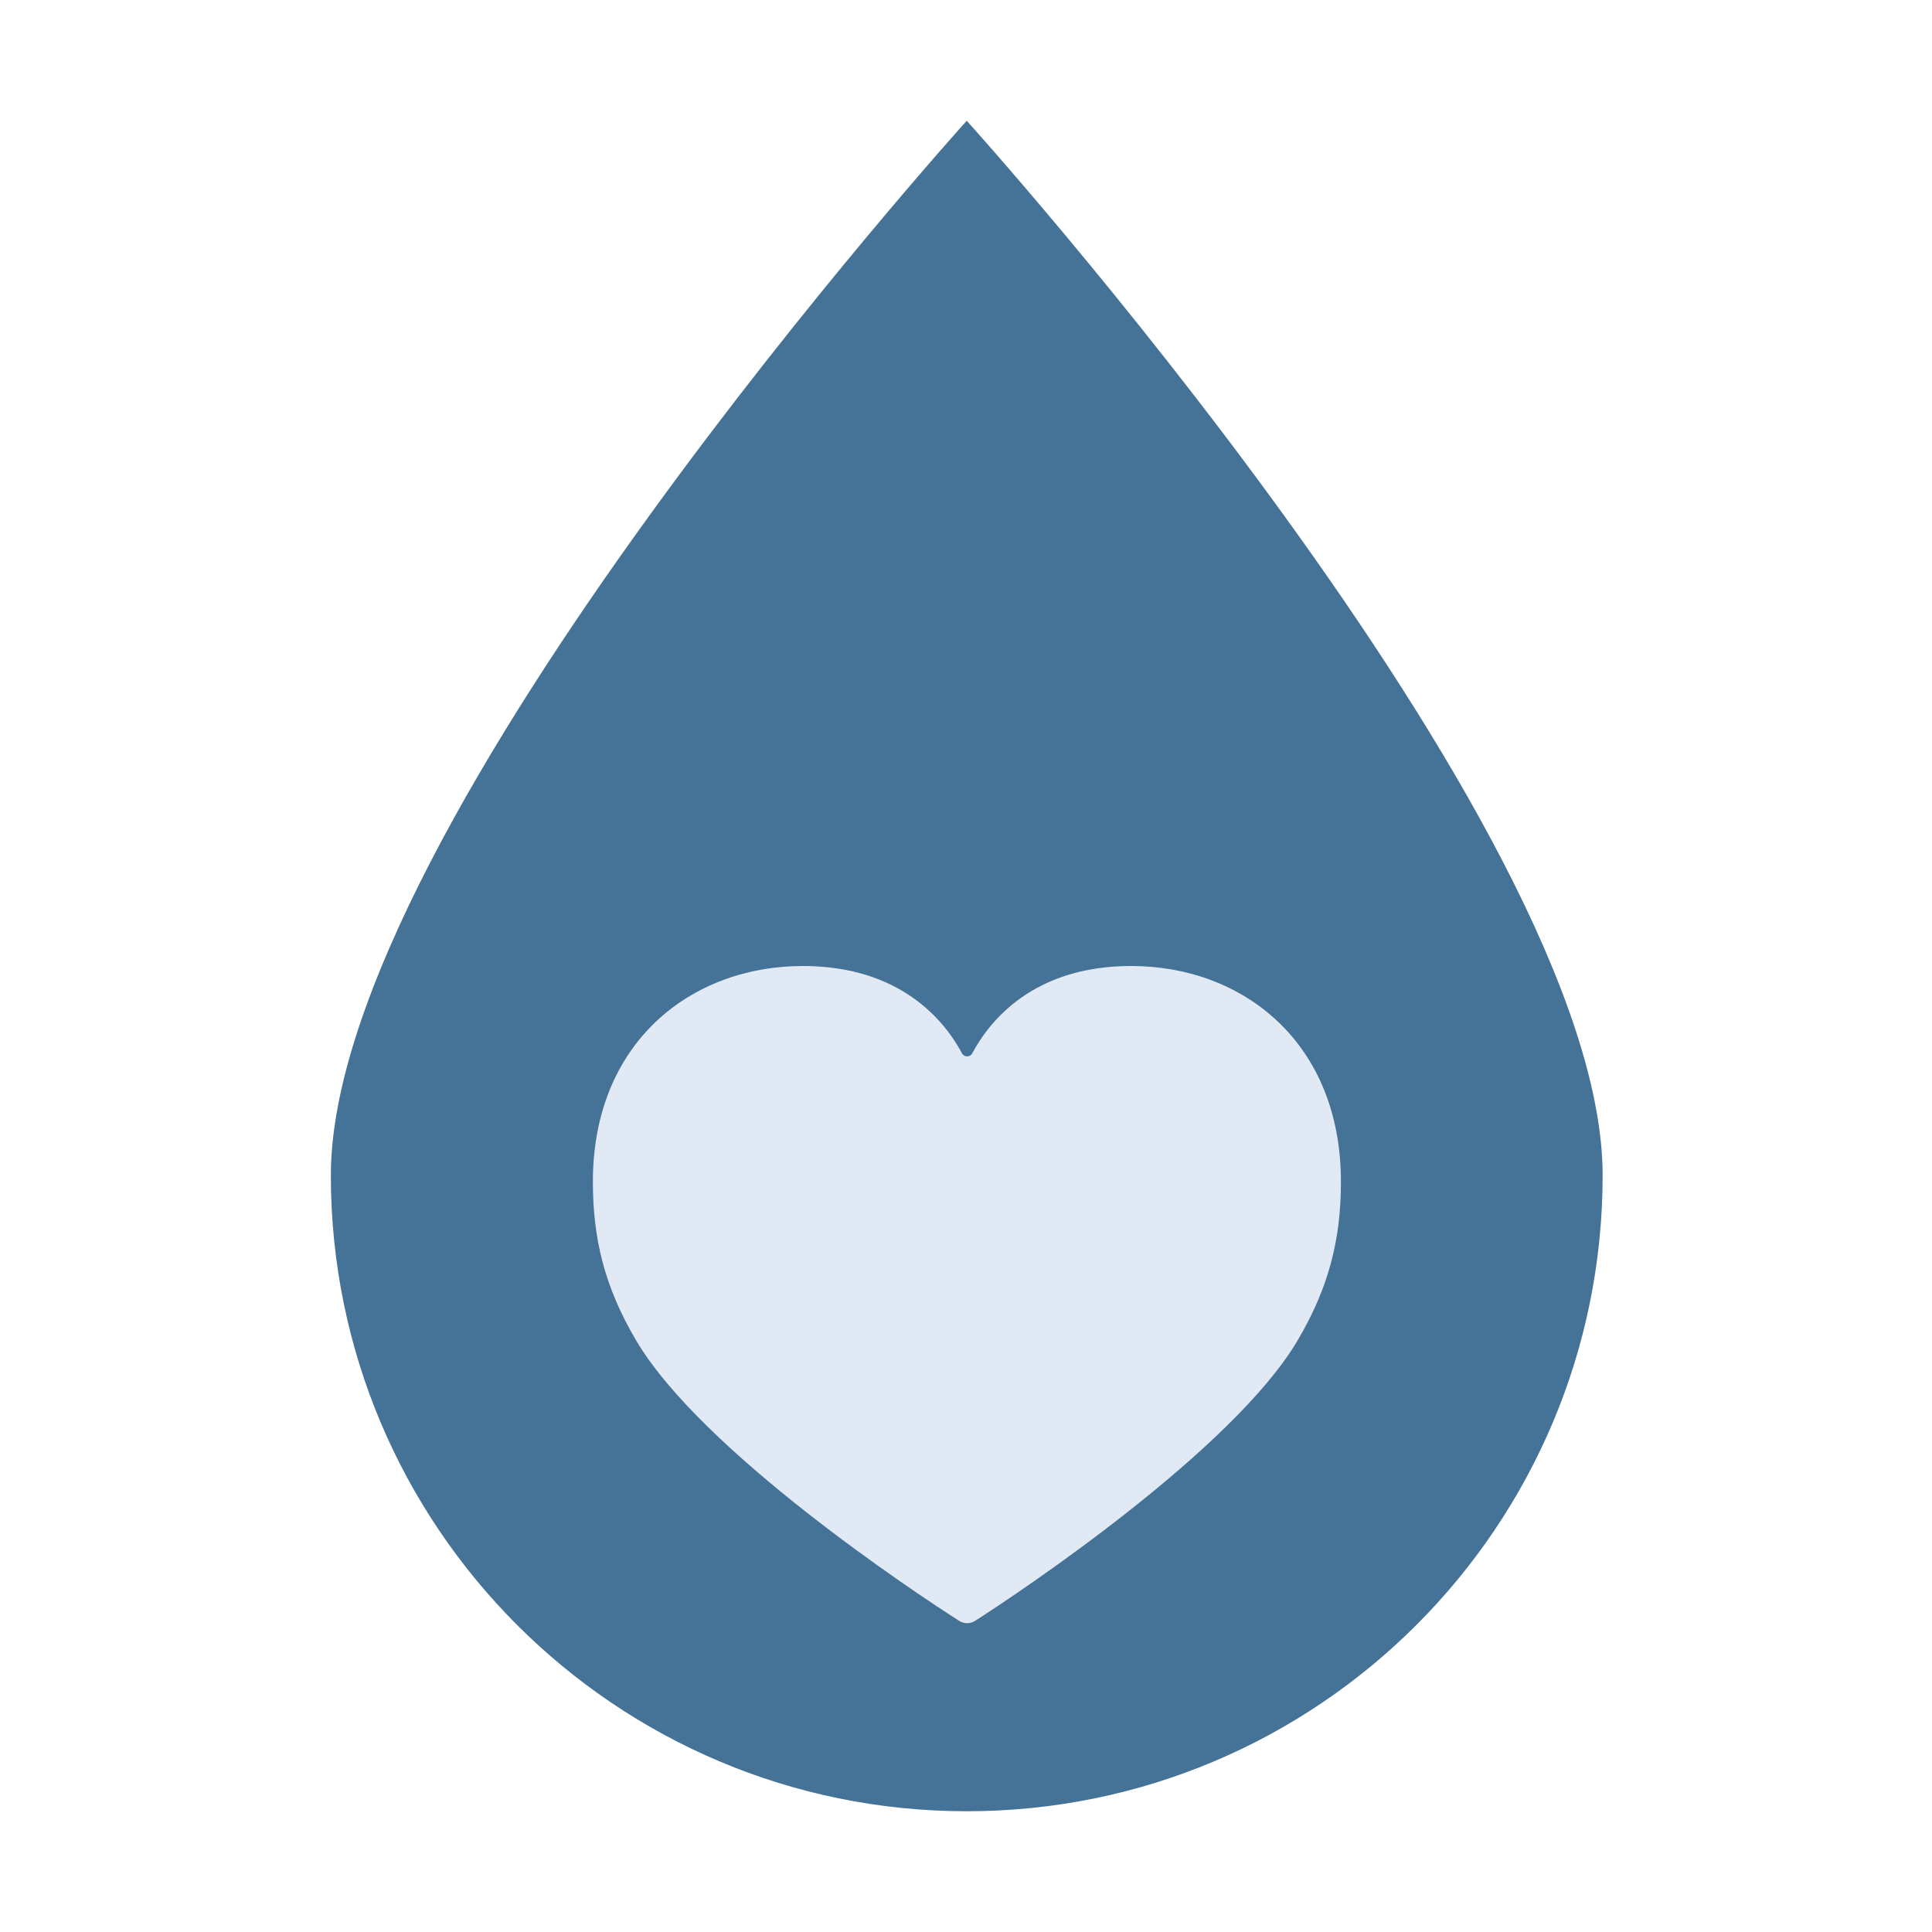
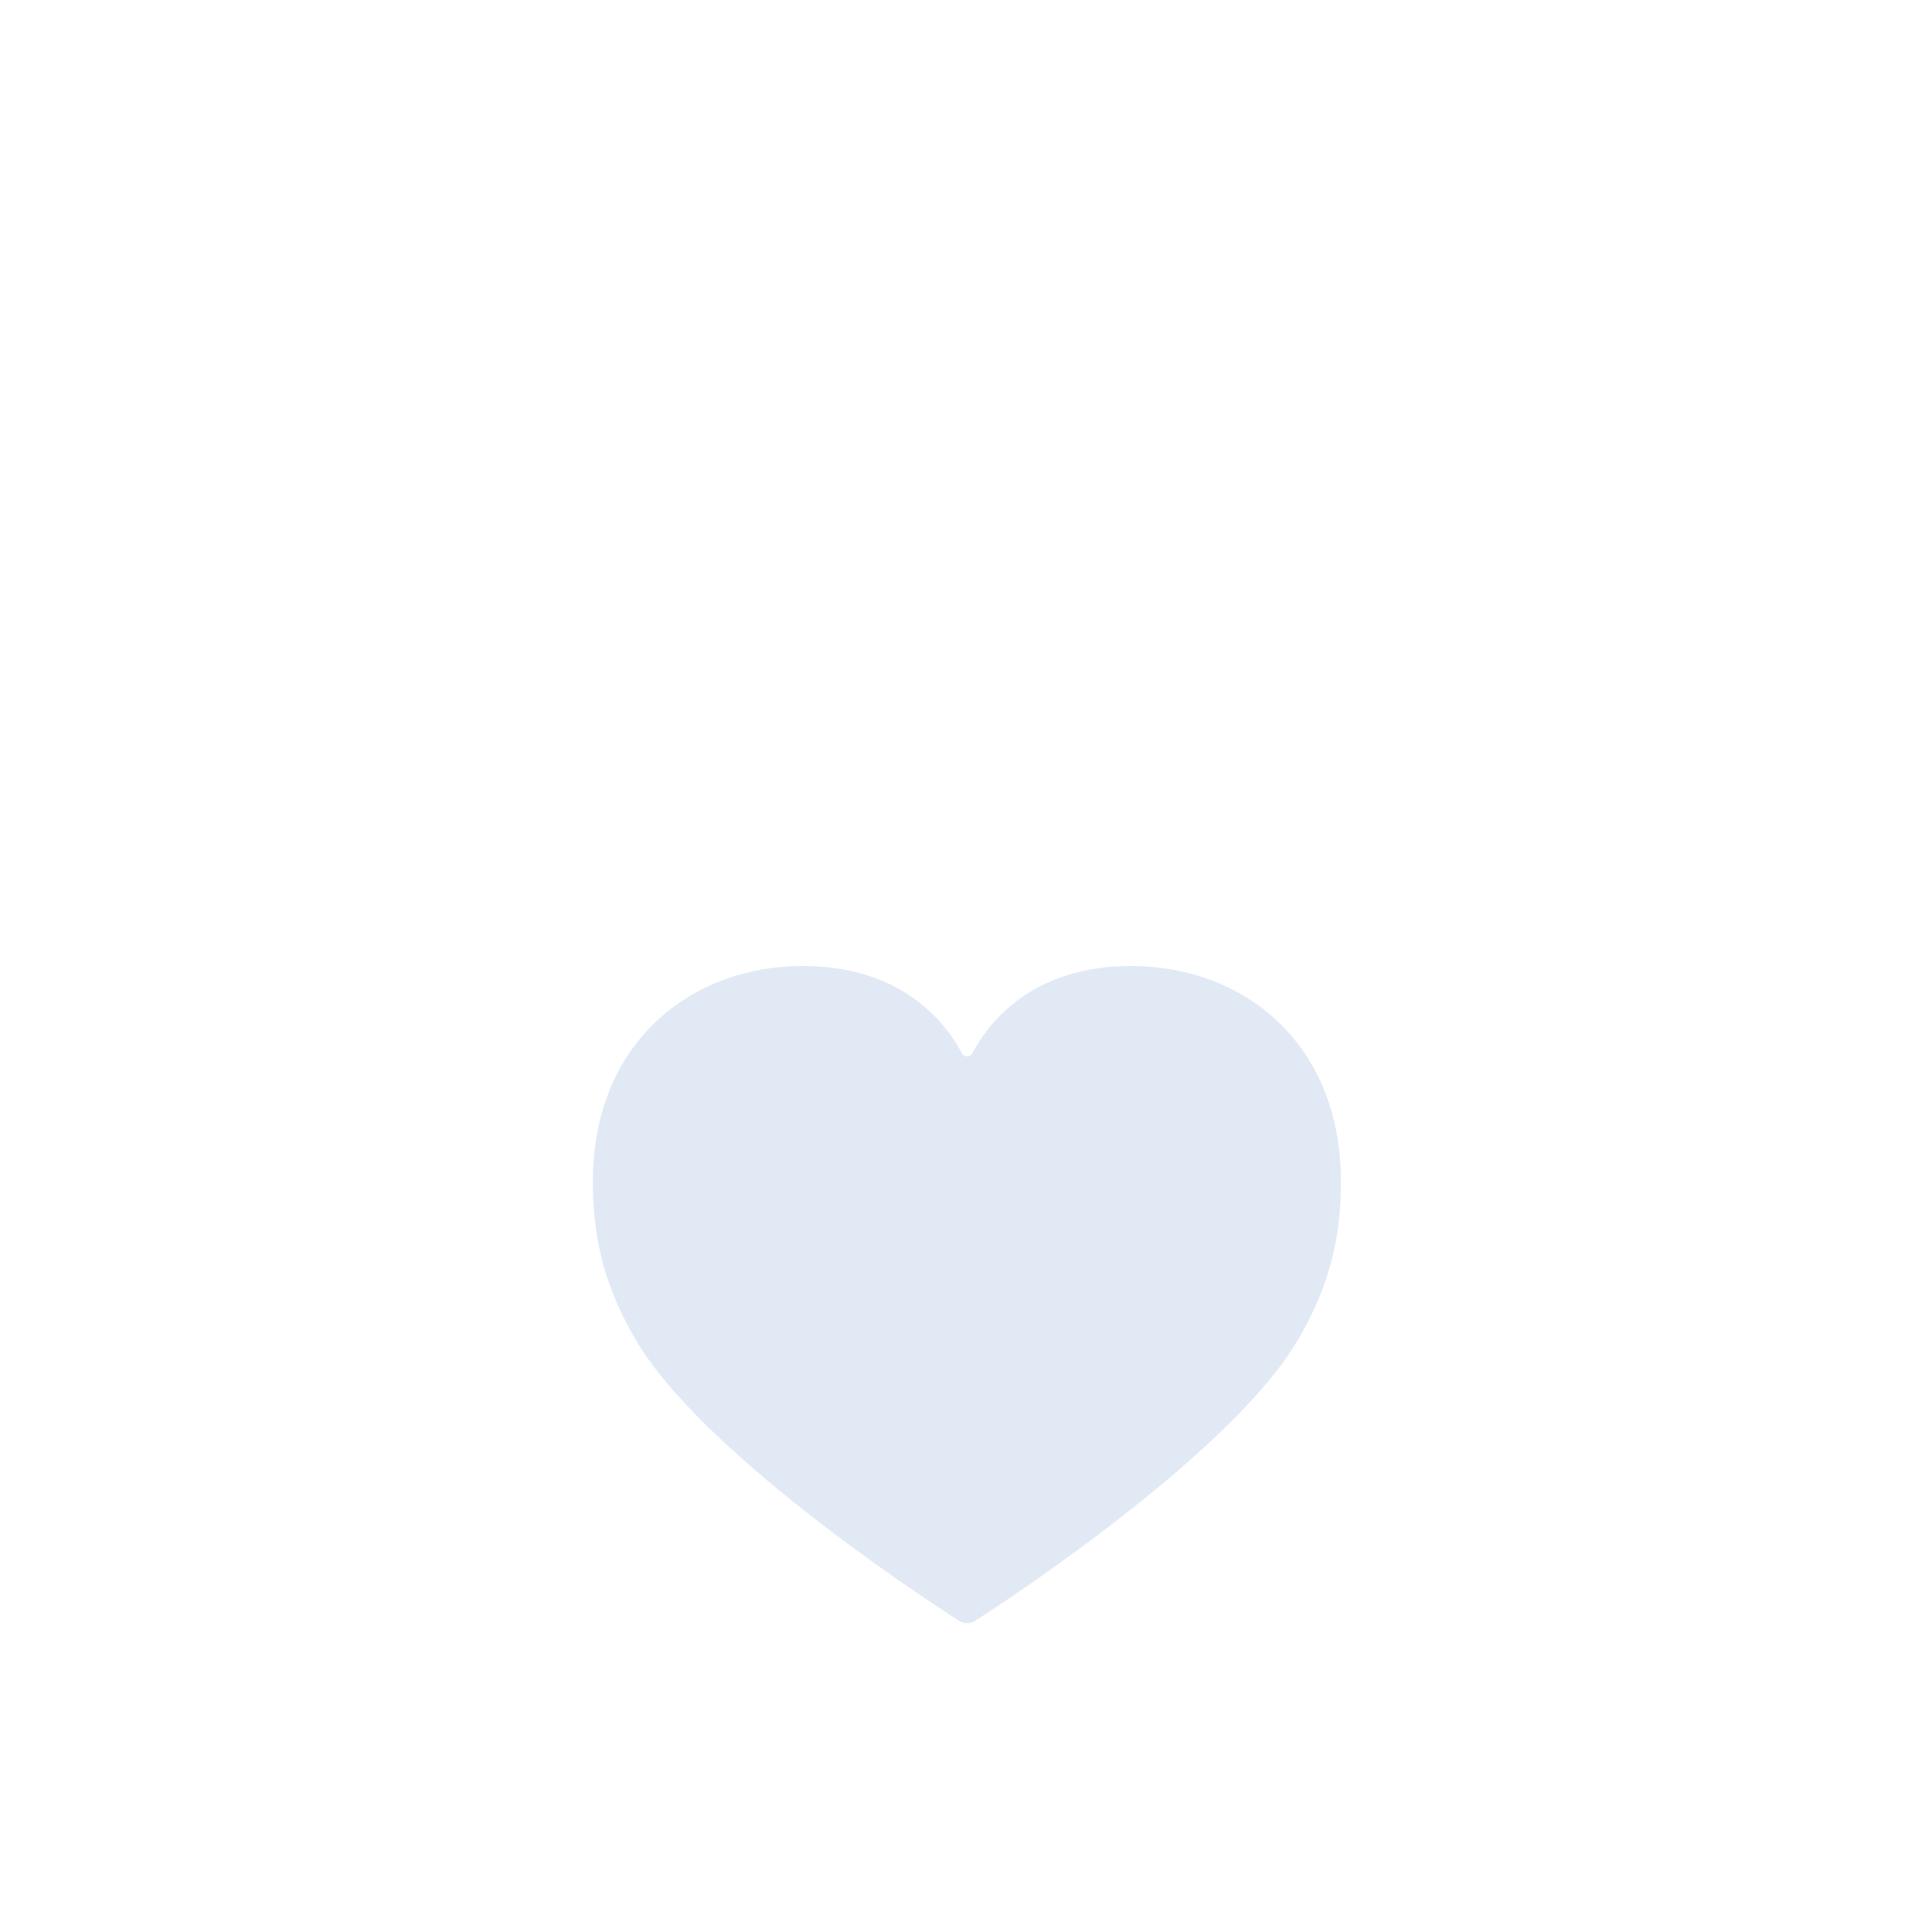
<svg xmlns="http://www.w3.org/2000/svg" fill="none" viewBox="0 0 800 800" height="800" width="800">
-   <path fill="#457297" d="M663.615 486.692C663.615 632.113 545.73 750 400.308 750C254.887 750 137 632.111 137 486.692C137 341.27 400.308 50 400.308 50C400.308 50 663.615 341.269 663.615 486.692Z" />
  <path fill="#E1E9F5" d="M332.42 400.003C372.986 400.003 391.188 422.788 398.35 436.17C399.25 437.853 401.69 437.85 402.589 436.166C409.727 422.782 427.827 400 468.392 400C514.601 400 555.249 431.609 555.249 489.332C555.249 512.69 550.498 532.699 537.316 555.032C510.45 600.541 421.943 659.535 403.762 671.158C401.752 672.443 399.207 672.447 397.194 671.167C378.999 659.598 290.473 600.894 263.4 555.032C250.215 532.699 245.5 512.69 245.5 489.332C245.495 431.612 286.208 400.003 332.42 400.003Z" />
</svg>